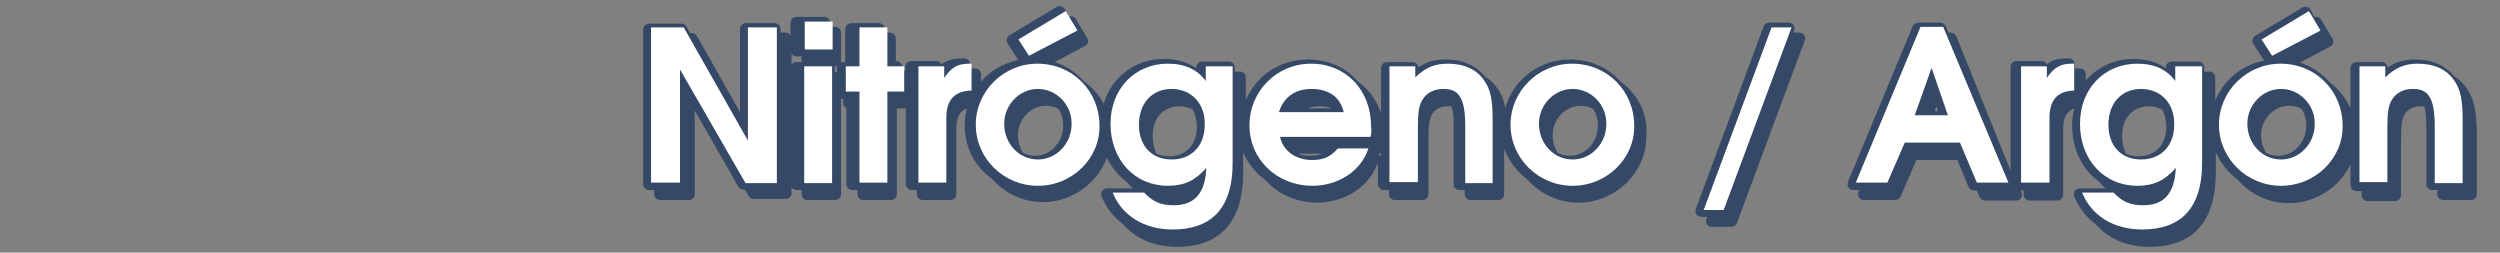
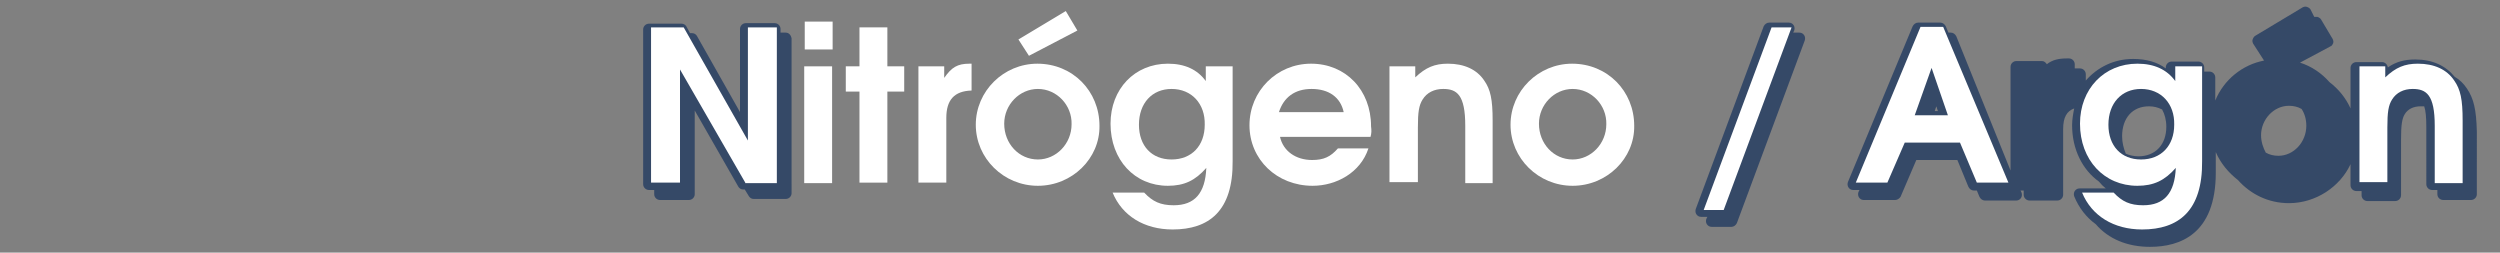
<svg xmlns="http://www.w3.org/2000/svg" version="1.1" id="Capa_1" x="0px" y="0px" viewBox="0 0 475 48" style="enable-background:new 0 0 475 48;" xml:space="preserve">
  <rect x="0" y="0" width="475" height="48" fill="#808080" stroke="none" />
  <style type="text/css">
	.st0{opacity:0.6;}
	.st1{fill:#042457;}
	.st2{fill:#FFFFFF;}
</style>
  <g class="st0">
    <path class="st1" d="M149.3,6.2h-1V5.5c0-0.6-0.5-1.1-1.1-1.1h-5.5c-0.6,0-1.1,0.5-1.1,1.1v15.8l-8.2-14.5   c-0.2-0.3-0.5-0.5-0.9-0.5h-0.4l-0.7-1.3c-0.2-0.3-0.5-0.5-0.9-0.5h-6.2c-0.6,0-1.1,0.5-1.1,1.1V35c0,0.6,0.5,1.1,1.1,1.1h1v0.8   c0,0.6,0.5,1.1,1.1,1.1h5.5c0.6,0,1.1-0.5,1.1-1.1V21l8.3,14.5c0.2,0.3,0.5,0.5,0.9,0.5h0.3l0.8,1.3c0.2,0.3,0.5,0.5,0.9,0.5h6.1   c0.6,0,1.1-0.5,1.1-1.1V7.3C150.3,6.7,149.9,6.2,149.3,6.2z" />
-     <path class="st1" d="M308,15.6c-2.3-2.7-5.8-4.3-9.7-4.3c-5.9,0-10.8,3.9-12.3,9.2c-0.3-1.5-0.7-2.7-1.5-3.7   c-0.6-0.9-1.4-1.7-2.3-2.2c-1.7-2.1-4.2-3.3-7.5-3.3c-2,0-3.6,0.4-5.2,1.5c-0.1-0.5-0.5-1-1.1-1h-4.9c-0.6,0-1.1,0.5-1.1,1.1v8.7   c-0.8-2.6-2.4-4.7-4.5-6.2c-2.2-2.6-5.5-4.1-9.4-4.1c-5.4,0-9.8,3.1-11.8,7.7v-4.3c0-0.6-0.5-1.1-1.1-1.1h-1v-0.8   c0-0.6-0.5-1.1-1.1-1.1h-5.1c-0.6,0-1.1,0.5-1.1,1.1v0.2c-1.6-1.2-3.7-1.8-6.2-1.8c-5.5,0-9.9,3.5-11.4,8.5   c-0.9-1.7-2.2-3.1-3.7-4.2c-1.5-1.7-3.4-3-5.6-3.7l5.8-3.1c0.3-0.1,0.4-0.4,0.5-0.6c0.1-0.3,0-0.6-0.1-0.8l-2.2-3.7   c-0.1-0.2-0.4-0.4-0.7-0.5c-0.2,0-0.4,0-0.6,0l-0.8-1.4c-0.1-0.2-0.4-0.4-0.7-0.5c-0.3-0.1-0.6,0-0.8,0.1l-9,5.4   c-0.2,0.1-0.4,0.4-0.5,0.7c-0.1,0.3,0,0.6,0.1,0.8l2,3.1c0,0,0,0.1,0.1,0.1c-2.8,0.6-5.3,2-7.1,4.1v-1.4c0-0.6-0.5-1.1-1.1-1.1   h-0.4c-0.2,0-0.4,0-0.6,0v-0.8c0-0.6-0.5-1.1-1.1-1.1h-0.4c-1.6,0-2.8,0.3-3.9,1.1c-0.2-0.3-0.5-0.6-0.9-0.6h-4.9   c-0.6,0-1.1,0.5-1.1,1.1v0.8h-0.6v-0.8c0-0.6-0.5-1.1-1.1-1.1h-0.1V7.3c0-0.6-0.5-1.1-1.1-1.1h-1V5.5c0-0.6-0.5-1.1-1.1-1.1h-5.3   c-0.6,0-1.1,0.5-1.1,1.1v6.3h-0.9c0-0.1,0.1-0.2,0.1-0.3V6.2c0-0.6-0.5-1.1-1.1-1.1h-1V4.3c0-0.6-0.5-1.1-1.1-1.1h-5.3   c-0.6,0-1.1,0.5-1.1,1.1v5.3c0,0.6,0.5,1.1,1.1,1.1h1v0.8c0,0.1,0,0.2,0.1,0.3h-1.1c-0.6,0-1.1,0.5-1.1,1.1V35   c0,0.6,0.5,1.1,1.1,1.1h1v0.8c0,0.6,0.5,1.1,1.1,1.1h5.3c0.6,0,1.1-0.5,1.1-1.1V18.8h0.4v0.8c0,0.4,0.2,0.7,0.6,0.9V35   c0,0.6,0.5,1.1,1.1,1.1h1v0.8c0,0.6,0.5,1.1,1.1,1.1h5.3c0.6,0,1.1-0.5,1.1-1.1V20.6h1.7V35c0,0.6,0.5,1.1,1.1,1.1h1v0.8   c0,0.6,0.5,1.1,1.1,1.1h5.3c0.6,0,1.1-0.5,1.1-1.1V24.5c0-2.1,0.6-3.4,2-3.9c-0.3,1-0.4,2.1-0.4,3.3c0,4.2,2,7.8,5.2,10.1   c2.4,2.7,5.8,4.4,9.7,4.4c5.5,0,10.3-3.6,12.1-8.4c0.9,1.8,2.2,3.4,3.7,4.5c0.4,0.5,0.8,0.9,1.3,1.3h-5c-0.4,0-0.7,0.2-0.9,0.5   c-0.2,0.3-0.2,0.7-0.1,1c0.9,2.2,2.3,4,4.1,5.3c2.4,2.8,6,4.3,10.3,4.3c5.7,0,12.5-2.4,12.5-14.1v-3.8c0.9,2,2.3,3.8,4.1,5.1   c2.4,2.7,5.9,4.4,10,4.4c4.4,0,9.6-2.3,11.5-7.6V35c0,0.6,0.5,1.1,1.1,1.1h1v0.8c0,0.6,0.5,1.1,1.1,1.1h5.3c0.6,0,1.1-0.5,1.1-1.1   V26.4c0-2.7,0.2-3.9,0.7-4.7c0.6-1,1.7-1.5,3-1.5c0.2,0,0.5,0,0.7,0c0.3,0.9,0.4,2.1,0.4,4V35c0,0.6,0.5,1.1,1.1,1.1h1v0.8   c0,0.6,0.5,1.1,1.1,1.1h5.3c0.6,0,1.1-0.5,1.1-1.1v-8.6c0.9,2.3,2.4,4.3,4.4,5.8c2.4,2.7,5.8,4.4,9.7,4.4c7,0,12.9-5.7,12.9-12.5   C313.2,21.7,311.2,17.9,308,15.6z M219,25.9c0-3.5,2-5.7,5.1-5.7c0.9,0,1.7,0.2,2.5,0.6c0.5,0.9,0.8,2,0.8,3.3   c0,3.4-2.1,5.6-5.3,5.6c-0.9,0-1.7-0.2-2.4-0.5C219.3,28.2,219,27.1,219,25.9z M193.4,25.7c0-3,2.4-5.6,5.3-5.6   c0.9,0,1.7,0.2,2.4,0.6c0.6,0.9,0.9,2,0.9,3.2c0,3.1-2.4,5.7-5.3,5.7c-0.9,0-1.7-0.2-2.4-0.6C193.8,28.1,193.4,26.9,193.4,25.7z    M159.1,12.6c0,0.1-0.1,0.2-0.1,0.3v0.8h-0.4v-0.8c0-0.1,0-0.2-0.1-0.3H159.1z M248.4,20.6c0.7-0.3,1.5-0.4,2.3-0.4   c0.8,0,1.6,0.1,2.4,0.4H248.4z M248.9,29.6c-0.8,0-1.6-0.1-2.2-0.4h4.5C250.5,29.5,249.8,29.6,248.9,29.6z M262.4,29.7   c-0.2-0.3-0.5-0.4-0.9-0.4h-1.2c0,0,0,0,0,0h1.5c0.2,0,0.4-0.1,0.6-0.2L262.4,29.7C262.5,29.7,262.4,29.7,262.4,29.7z M295,25.7   c0-3,2.4-5.6,5.3-5.6c0.9,0,1.7,0.2,2.4,0.6c0.6,0.9,0.9,2,0.9,3.2c0,3.1-2.4,5.7-5.3,5.7c-0.9,0-1.7-0.2-2.4-0.6   C295.4,28.1,295,26.9,295,25.7z" />
    <path class="st1" d="M341.9,6.2h-1.2l0.2-0.4c0.1-0.3,0.1-0.7-0.1-1s-0.5-0.5-0.9-0.5h-3.8c-0.4,0-0.8,0.3-1,0.7l-12.9,34.7   c-0.1,0.3-0.1,0.7,0.1,1s0.5,0.5,0.9,0.5h1.2l-0.2,0.4c-0.1,0.3-0.1,0.7,0.1,1s0.5,0.5,0.9,0.5h3.8c0.4,0,0.8-0.3,1-0.7l12.9-34.7   c0.1-0.3,0.1-0.7-0.1-1S342.3,6.2,341.9,6.2z" />
    <path class="st1" d="M468.7,16.8c-0.6-0.9-1.4-1.7-2.3-2.2c-1.7-2.1-4.2-3.3-7.5-3.3c-2,0-3.6,0.4-5.2,1.5c-0.1-0.5-0.5-1-1.1-1   h-4.9c-0.6,0-1.1,0.5-1.1,1.1v7.7c-0.9-2-2.3-3.7-4-5c-1.5-1.7-3.4-3-5.6-3.7l5.8-3.1c0.3-0.1,0.4-0.4,0.5-0.6   c0.1-0.3,0-0.6-0.1-0.8l-2.2-3.7c-0.1-0.2-0.4-0.4-0.7-0.5c-0.2,0-0.4,0-0.6,0L439,1.8c-0.1-0.2-0.4-0.4-0.7-0.5   c-0.3-0.1-0.6,0-0.8,0.1l-9,5.4c-0.2,0.1-0.4,0.4-0.5,0.7c-0.1,0.3,0,0.6,0.1,0.8l2,3.1c0,0,0,0.1,0.1,0.1   c-4.2,0.8-7.7,3.7-9.3,7.6v-4.4c0-0.6-0.5-1.1-1.1-1.1h-1v-0.8c0-0.6-0.5-1.1-1.1-1.1h-5.1c-0.6,0-1.1,0.5-1.1,1.1v0.2   c-1.6-1.2-3.7-1.8-6.2-1.8c-3.7,0-6.8,1.6-9,4.1v-1.2c0-0.6-0.5-1.1-1.1-1.1h-0.4c-0.2,0-0.4,0-0.6,0v-0.8c0-0.6-0.5-1.1-1.1-1.1   h-0.4c-1.6,0-2.8,0.3-3.8,1.1c-0.2-0.3-0.5-0.6-0.9-0.6h-4.9c-0.6,0-1.1,0.5-1.1,1.1v19.7L371.7,6.9c-0.2-0.4-0.6-0.7-1-0.7h-0.5   L369.7,5c-0.2-0.4-0.6-0.7-1-0.7h-4.3c-0.4,0-0.8,0.3-1,0.7l-12.3,29.6c-0.1,0.3-0.1,0.7,0.1,1c0.2,0.3,0.5,0.5,0.9,0.5h1.2   l-0.2,0.4c-0.1,0.3-0.1,0.7,0.1,1c0.2,0.3,0.5,0.5,0.9,0.5h6c0.4,0,0.8-0.3,1-0.6l3-7h7.8l2.1,5.1c0.2,0.4,0.6,0.7,1,0.7h0.6   l0.5,1.2c0.2,0.4,0.6,0.7,1,0.7h6c0.4,0,0.7-0.2,0.9-0.5c0.2-0.3,0.2-0.7,0.1-1l-0.2-0.4h0.6v0.8c0,0.6,0.5,1.1,1.1,1.1h5.3   c0.6,0,1.1-0.5,1.1-1.1V24.5c0-2.2,0.7-3.4,2.1-3.9c-0.2,1-0.4,2.1-0.4,3.2c0,4.6,2,8.5,5.1,10.7c0.4,0.5,0.8,0.9,1.3,1.3h-5   c-0.4,0-0.7,0.2-0.9,0.5c-0.2,0.3-0.2,0.7-0.1,1c0.9,2.2,2.3,4,4.1,5.3c2.4,2.8,6,4.3,10.3,4.3c5.7,0,12.5-2.4,12.5-14.1v-3.9   c0.9,2.1,2.4,3.9,4.2,5.3c2.4,2.7,5.8,4.4,9.7,4.4c5.1,0,9.7-3.1,11.7-7.4v4c0,0.6,0.5,1.1,1.1,1.1h1v0.8c0,0.6,0.5,1.1,1.1,1.1   h5.3c0.6,0,1.1-0.5,1.1-1.1V26.4c0-2.7,0.2-3.9,0.7-4.7c0.6-1,1.7-1.5,3-1.5c0.2,0,0.5,0,0.7,0c0.3,0.9,0.4,2.1,0.4,4V35   c0,0.6,0.5,1.1,1.1,1.1h1v0.8c0,0.6,0.5,1.1,1.1,1.1h5.3c0.6,0,1.1-0.5,1.1-1.1V25C470.5,20.8,470,18.7,468.7,16.8z M368.2,21.1   h-0.6l0.3-0.9L368.2,21.1z M403.2,25.9c0-3.5,2-5.7,5.1-5.7c0.9,0,1.7,0.2,2.5,0.6c0.5,0.9,0.8,2,0.8,3.3c0,3.4-2.1,5.6-5.3,5.6   c-0.9,0-1.7-0.2-2.4-0.5C403.5,28.2,403.2,27.1,403.2,25.9z M429.6,25.7c0-3,2.4-5.6,5.3-5.6c0.9,0,1.7,0.2,2.4,0.6   c0.6,0.9,0.9,2,0.9,3.2c0,3.1-2.4,5.7-5.3,5.7c-0.9,0-1.7-0.2-2.4-0.6C430,28.1,429.6,26.9,429.6,25.7z" />
  </g>
  <g>
    <path class="st2" d="M141.6,34.7l-12.4-21.5v21.5h-5.5V5.2h6.2l12.2,21.5V5.2h5.5v29.6H141.6z" />
    <path class="st2" d="M152.8,34.7V12.6h5.3v22.2H152.8z M152.9,9.4V4.1h5.3v5.3H152.9z" />
    <path class="st2" d="M168.6,17.4v17.3h-5.3V17.4h-2.6v-4.8h2.6V5.2h5.3v7.4h3.2v4.8H168.6z" />
    <path class="st2" d="M179.8,22.4v12.3h-5.3V12.6h4.9v2.2c1.4-2,2.5-2.7,4.8-2.7h0.4v5.1C181.3,17.3,179.8,19,179.8,22.4z" />
    <path class="st2" d="M197.2,35.3c-6.5,0-11.8-5.2-11.8-11.6c0-6.4,5.3-11.6,11.7-11.6c6.7,0,11.8,5.2,11.8,11.8   C209,30.1,203.7,35.3,197.2,35.3z M197.2,16.9c-3.5,0-6.4,3-6.4,6.6c0,3.8,2.8,6.8,6.4,6.8c3.5,0,6.4-3,6.4-6.7   C203.7,20,200.8,16.9,197.2,16.9z M195.5,10.6l-2-3.1l9-5.4l2.2,3.7L195.5,10.6z" />
    <path class="st2" d="M222.8,43.6c-5.4,0-9.6-2.6-11.4-7h6c1.6,1.7,3.1,2.4,5.6,2.4c4,0,6-2.3,6.2-7.1c-2.1,2.4-4.2,3.4-7.3,3.4   c-6.3,0-10.9-4.9-10.9-11.8c0-6.6,4.6-11.4,10.9-11.4c3.2,0,5.6,1.1,7.2,3.3v-2.8h5.1v18C234.3,40.1,229.7,43.6,222.8,43.6z    M222.6,16.9c-3.7,0-6.2,2.7-6.2,6.8c0,4,2.4,6.6,6.2,6.6s6.3-2.6,6.3-6.6C229,19.7,226.4,16.9,222.6,16.9z" />
    <path class="st2" d="M260.4,26h-17.2c0.6,2.7,3,4.4,6.1,4.4c2.2,0,3.5-0.6,4.9-2.2h5.8c-1.5,4.6-6.1,7.1-10.6,7.1   c-6.8,0-12-5-12-11.5c0-6.5,5.2-11.7,11.7-11.7c6.6,0,11.4,5,11.4,11.9C260.6,24.8,260.6,25.3,260.4,26z M249.2,16.9   c-3.2,0-5.3,1.6-6.2,4.4h12.3C254.7,18.5,252.5,16.9,249.2,16.9z" />
    <path class="st2" d="M278.4,34.7V23.9c0-5.9-1.6-7-4.2-7c-1.7,0-3.1,0.7-3.9,2c-0.7,1.1-0.9,2.4-0.9,5.3v10.4H264V12.6h4.9v2.1   c2-1.9,3.7-2.6,6.2-2.6c3.1,0,5.5,1.1,6.9,3.2c1.2,1.7,1.6,3.6,1.6,7.6v11.9H278.4z" />
    <path class="st2" d="M298.8,35.3c-6.5,0-11.8-5.2-11.8-11.6c0-6.4,5.3-11.6,11.7-11.6c6.7,0,11.8,5.2,11.8,11.8   C310.6,30.1,305.3,35.3,298.8,35.3z M298.8,16.9c-3.5,0-6.4,3-6.4,6.6c0,3.8,2.8,6.8,6.4,6.8c3.5,0,6.4-3,6.4-6.7   C305.3,20,302.4,16.9,298.8,16.9z" />
    <path class="st2" d="M327.5,39.9h-3.8l12.9-34.7h3.8L327.5,39.9z" />
    <path class="st2" d="M375.6,34.7l-3.2-7.6h-10.5l-3.3,7.6h-6l12.3-29.6h4.3l12.4,29.6H375.6z M367,12.9l-3.2,9h6.3L367,12.9z" />
-     <path class="st2" d="M389.4,22.4v12.3H384V12.6h4.9v2.2c1.4-2,2.5-2.7,4.8-2.7h0.4v5.1C390.9,17.3,389.4,19,389.4,22.4z" />
    <path class="st2" d="M407,43.6c-5.4,0-9.6-2.6-11.4-7h6c1.6,1.7,3.1,2.4,5.6,2.4c4,0,6-2.3,6.2-7.1c-2.1,2.4-4.2,3.4-7.3,3.4   c-6.3,0-10.9-4.9-10.9-11.8c0-6.6,4.6-11.4,10.9-11.4c3.2,0,5.6,1.1,7.2,3.3v-2.8h5.1v18C418.5,40.1,413.9,43.6,407,43.6z    M406.8,16.9c-3.7,0-6.2,2.7-6.2,6.8c0,4,2.4,6.6,6.2,6.6s6.3-2.6,6.3-6.6C413.2,19.7,410.6,16.9,406.8,16.9z" />
-     <path class="st2" d="M433.4,35.3c-6.5,0-11.8-5.2-11.8-11.6c0-6.4,5.3-11.6,11.7-11.6c6.7,0,11.8,5.2,11.8,11.8   C445.2,30.1,439.9,35.3,433.4,35.3z M433.4,16.9c-3.5,0-6.4,3-6.4,6.6c0,3.8,2.8,6.8,6.4,6.8c3.5,0,6.4-3,6.4-6.7   C439.9,20,437,16.9,433.4,16.9z M431.7,10.6l-2-3.1l9-5.4l2.2,3.7L431.7,10.6z" />
    <path class="st2" d="M462.6,34.7V23.9c0-5.9-1.6-7-4.2-7c-1.7,0-3.1,0.7-3.9,2c-0.7,1.1-0.9,2.4-0.9,5.3v10.4h-5.3V12.6h4.9v2.1   c2-1.9,3.7-2.6,6.2-2.6c3.1,0,5.5,1.1,6.9,3.2c1.2,1.7,1.6,3.6,1.6,7.6v11.9H462.6z" />
  </g>
</svg>